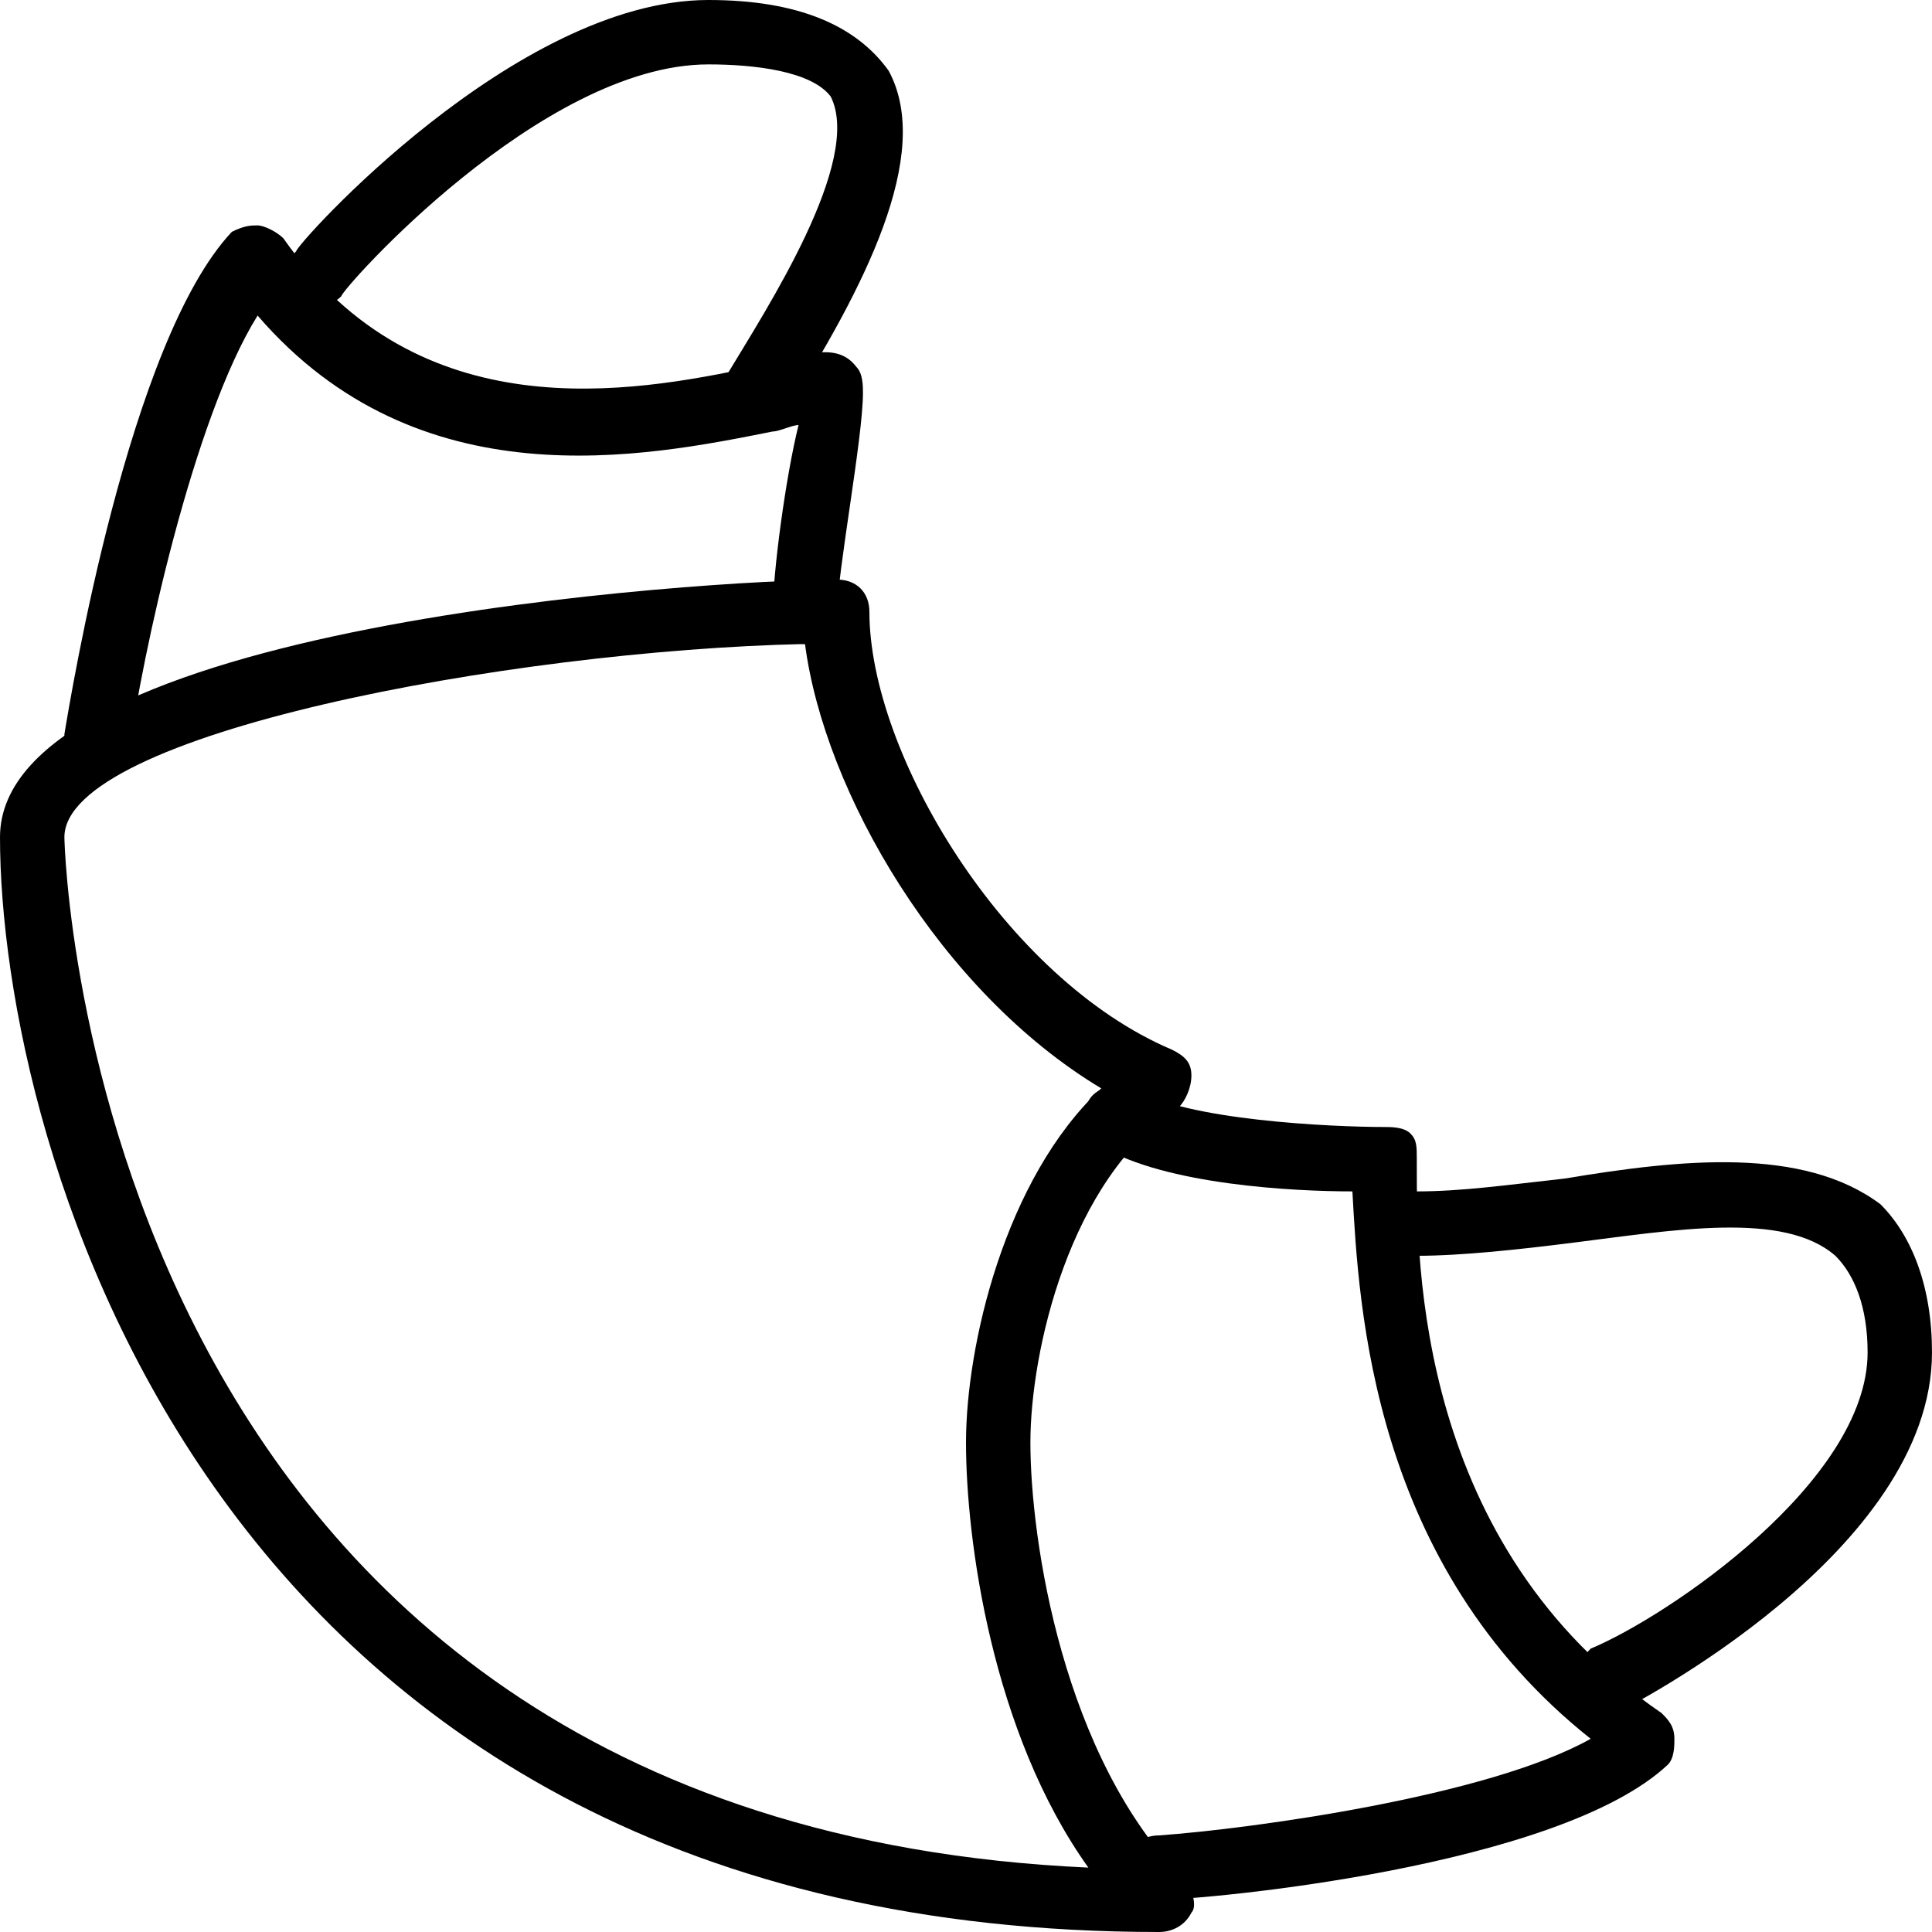
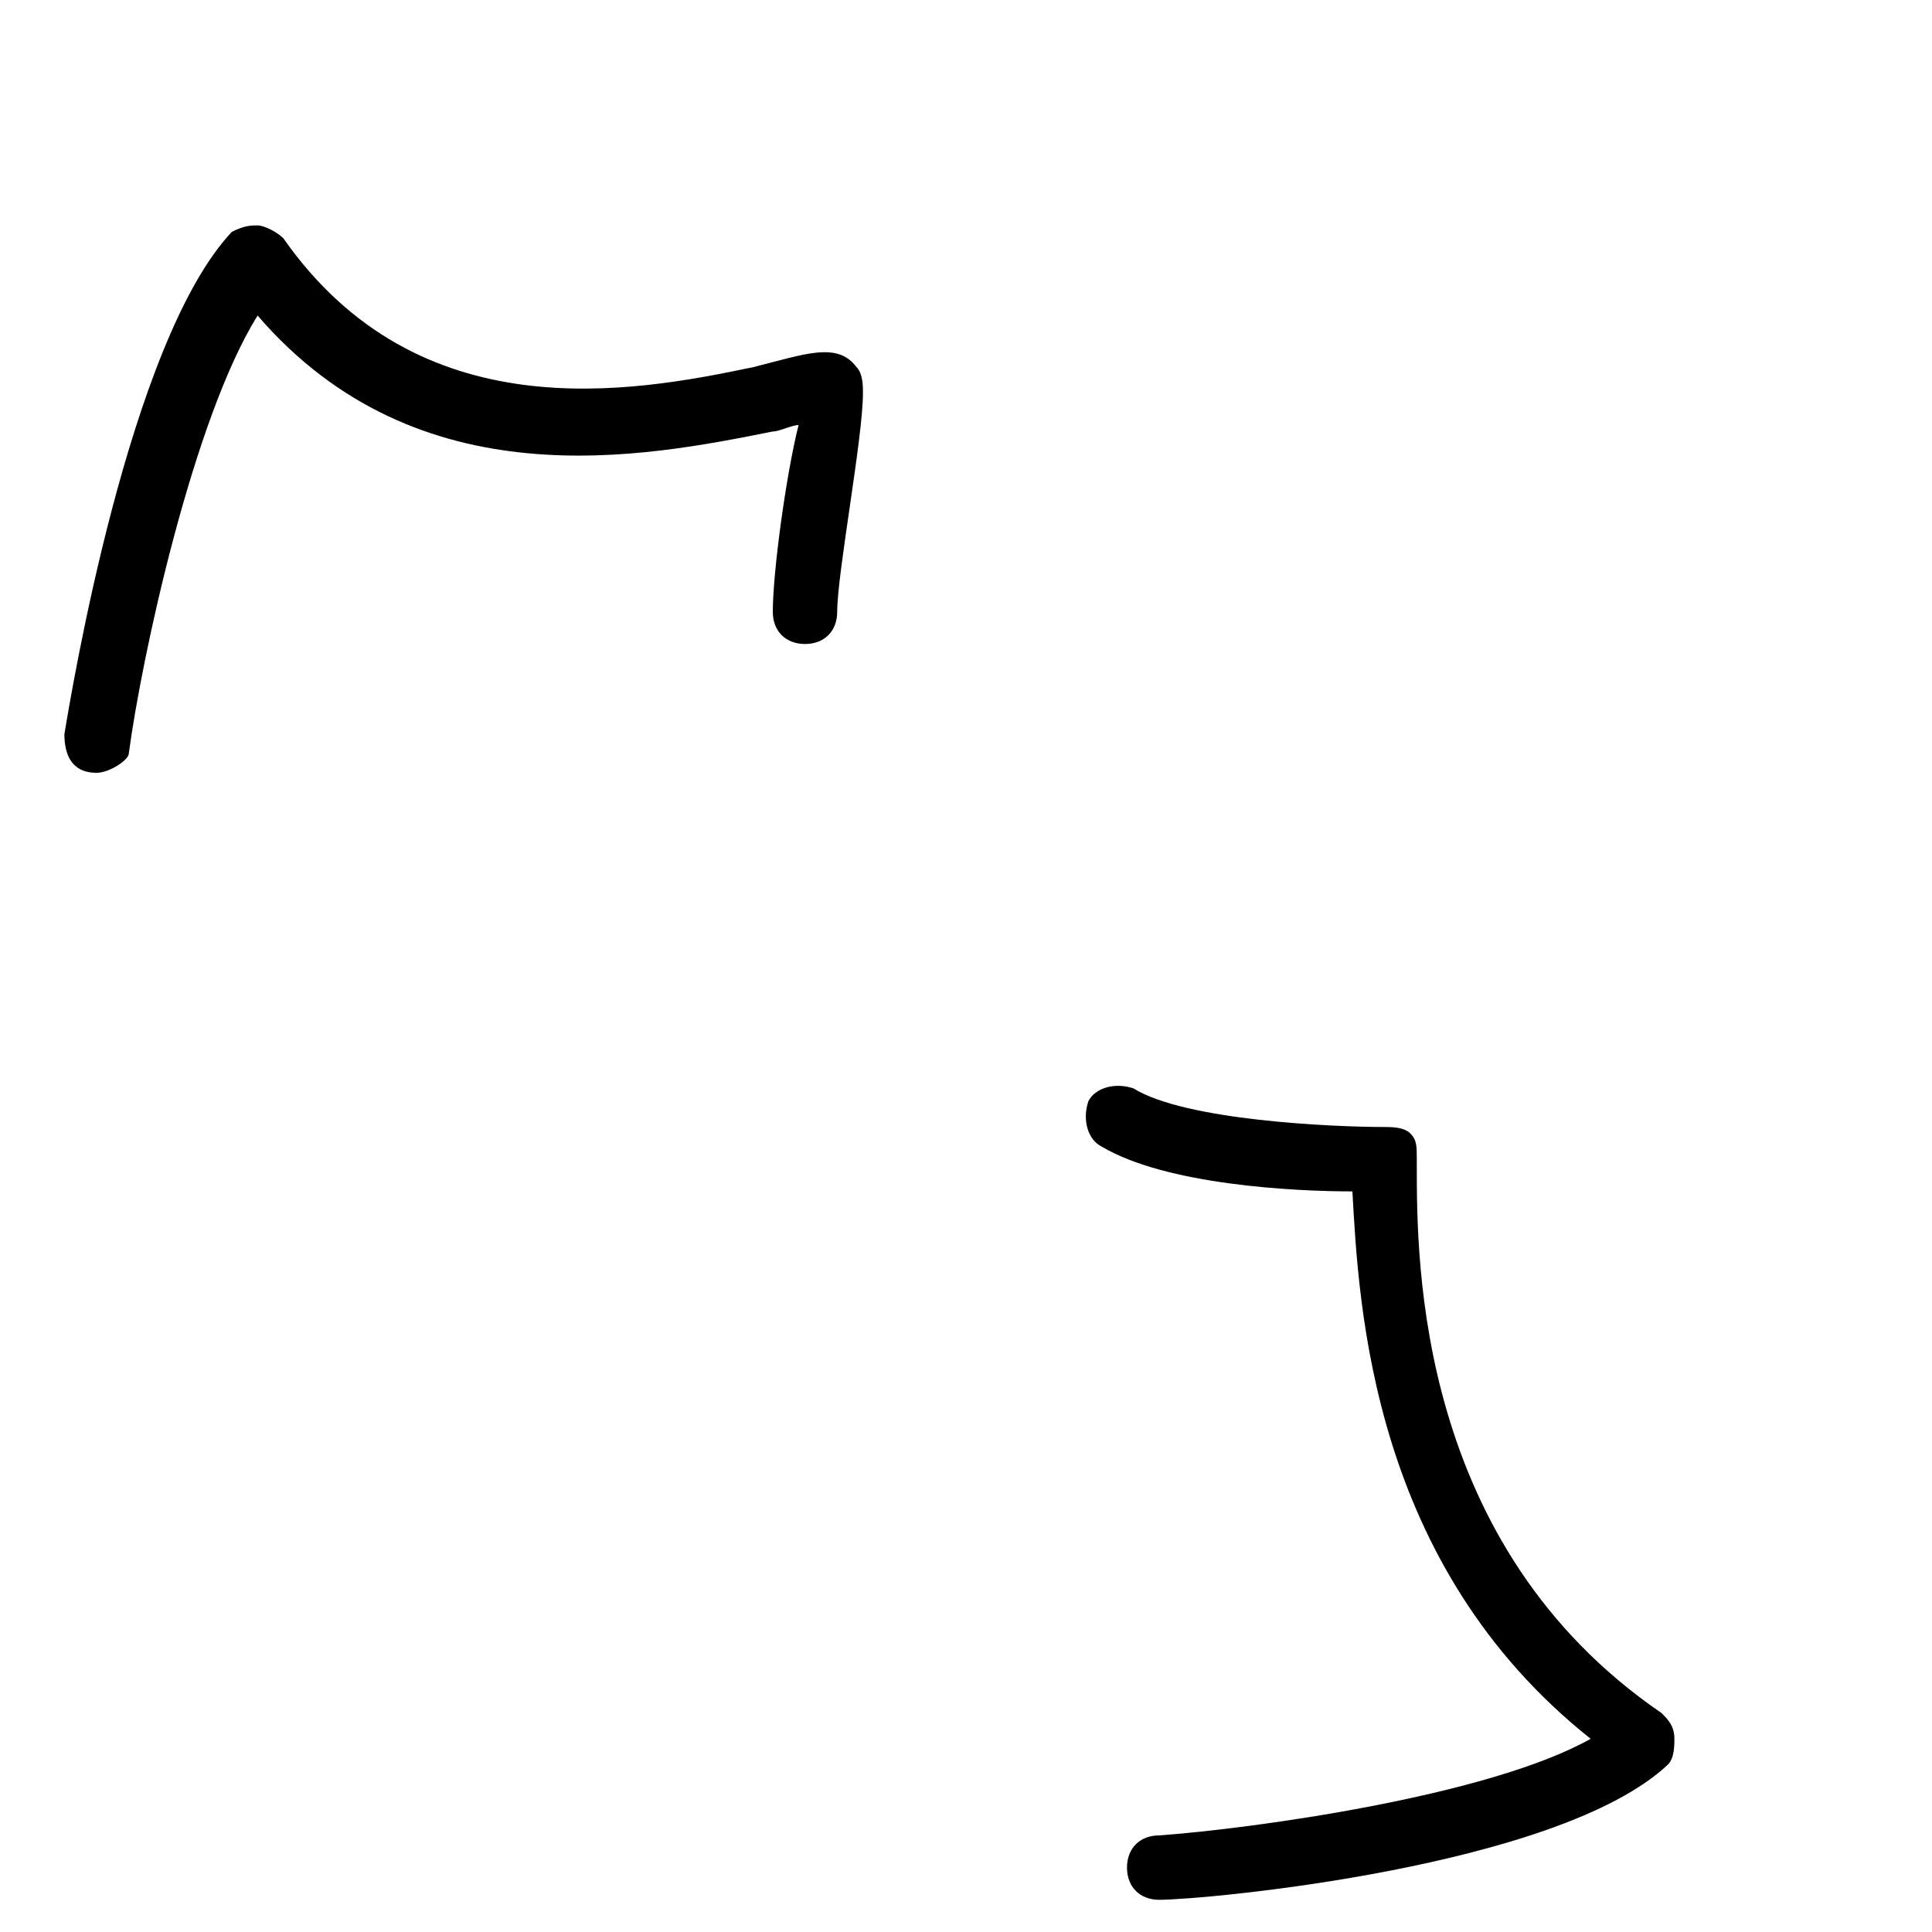
<svg xmlns="http://www.w3.org/2000/svg" version="1.1" id="Layer_1" x="0px" y="0px" viewBox="0 0 30 30" style="enable-background:new 0 0 30 30;" xml:space="preserve">
  <g>
    <g>
-       <path d="M18,30C3.2,30,0,17.7,0,13c0-3.3,11-4,13-4c0.3,0,0.5,0.2,0.5,0.5c0,2.2,2.1,5.7,4.7,6.8c0.2,0.1,0.3,0.2,0.3,0.4    s-0.1,0.4-0.2,0.5c-1.7,1.1-2.3,3.8-2.3,5.2c0,1.5,0.5,4.9,2.4,6.8c0.1,0.1,0.2,0.4,0.1,0.5C18.4,29.9,18.2,30,18,30z M12.5,10    C7.9,10.1,1,11.4,1,13c0,0.2,0.4,15.3,15.9,16c-1.5-2.1-1.9-5.1-1.9-6.6c0-1.5,0.6-4.1,2.1-5.5C14.6,15.4,12.8,12.3,12.5,10z" />
-     </g>
+       </g>
    <g>
      <path d="M18,29.5c-0.3,0-0.5-0.2-0.5-0.5c0-0.3,0.2-0.5,0.5-0.5c1.4-0.1,5.1-0.6,6.7-1.5c-3.4-2.7-3.6-6.7-3.7-8.5    c-0.9,0-2.9-0.1-3.9-0.7c-0.2-0.1-0.3-0.4-0.2-0.7c0.1-0.2,0.4-0.3,0.7-0.2c0.8,0.5,3.1,0.6,3.9,0.6c0.1,0,0.3,0,0.4,0.1    c0.1,0.1,0.1,0.2,0.1,0.4v0.1c0,1.5,0,5.9,3.8,8.5c0.1,0.1,0.2,0.2,0.2,0.4c0,0.1,0,0.3-0.1,0.4C24.2,29,18.7,29.5,18,29.5    C18,29.5,18,29.5,18,29.5z" />
    </g>
    <g>
-       <path d="M24.9,26.6c-0.2,0-0.4-0.1-0.4-0.3c-0.1-0.2,0-0.5,0.2-0.7C25.9,25.1,29,23,29,21c0-0.7-0.2-1.2-0.5-1.5    c-0.8-0.7-2.5-0.4-4.1-0.2c-0.8,0.1-1.7,0.2-2.4,0.2c-0.3,0-0.5-0.2-0.5-0.5s0.2-0.5,0.5-0.5c0.7,0,1.4-0.1,2.3-0.2    c1.8-0.3,3.7-0.5,4.9,0.4C29.7,19.2,30,20,30,21c0,3.1-4.7,5.5-4.9,5.6C25,26.6,25,26.6,24.9,26.6z" />
-     </g>
+       </g>
    <g>
      <path d="M1.5,12C1.5,12,1.4,12,1.5,12C1.1,12,1,11.7,1,11.4c0.1-0.6,1-6.1,2.6-7.8C3.8,3.5,3.9,3.5,4,3.5c0.1,0,0.3,0.1,0.4,0.2    c2.1,3,5.4,2.4,7.3,2c0.8-0.2,1.3-0.4,1.6,0c0.1,0.1,0.1,0.3,0.1,0.4C13.4,6.8,13,8.9,13,9.5c0,0.3-0.2,0.5-0.5,0.5S12,9.8,12,9.5    c0-0.6,0.2-2.1,0.4-2.9c-0.1,0-0.3,0.1-0.4,0.1c-2,0.4-5.5,1.1-8-1.8c-1,1.6-1.8,5.3-2,6.8C2,11.8,1.7,12,1.5,12z" />
    </g>
    <g>
-       <path d="M11.8,6.6c-0.1,0-0.2,0-0.3-0.1c-0.2-0.1-0.3-0.5-0.2-0.7c0.6-1,2.1-3.3,1.6-4.3C12.6,1.1,11.7,1,11,1    C8.4,1,5.3,4.5,5.3,4.6c-0.2,0.2-0.5,0.2-0.7,0c-0.2-0.2-0.2-0.5,0-0.7C4.6,3.8,8,0,11,0c1.4,0,2.3,0.4,2.8,1.1    c0.7,1.3-0.4,3.4-1.6,5.3C12.1,6.5,11.9,6.6,11.8,6.6z" />
-     </g>
+       </g>
  </g>
</svg>